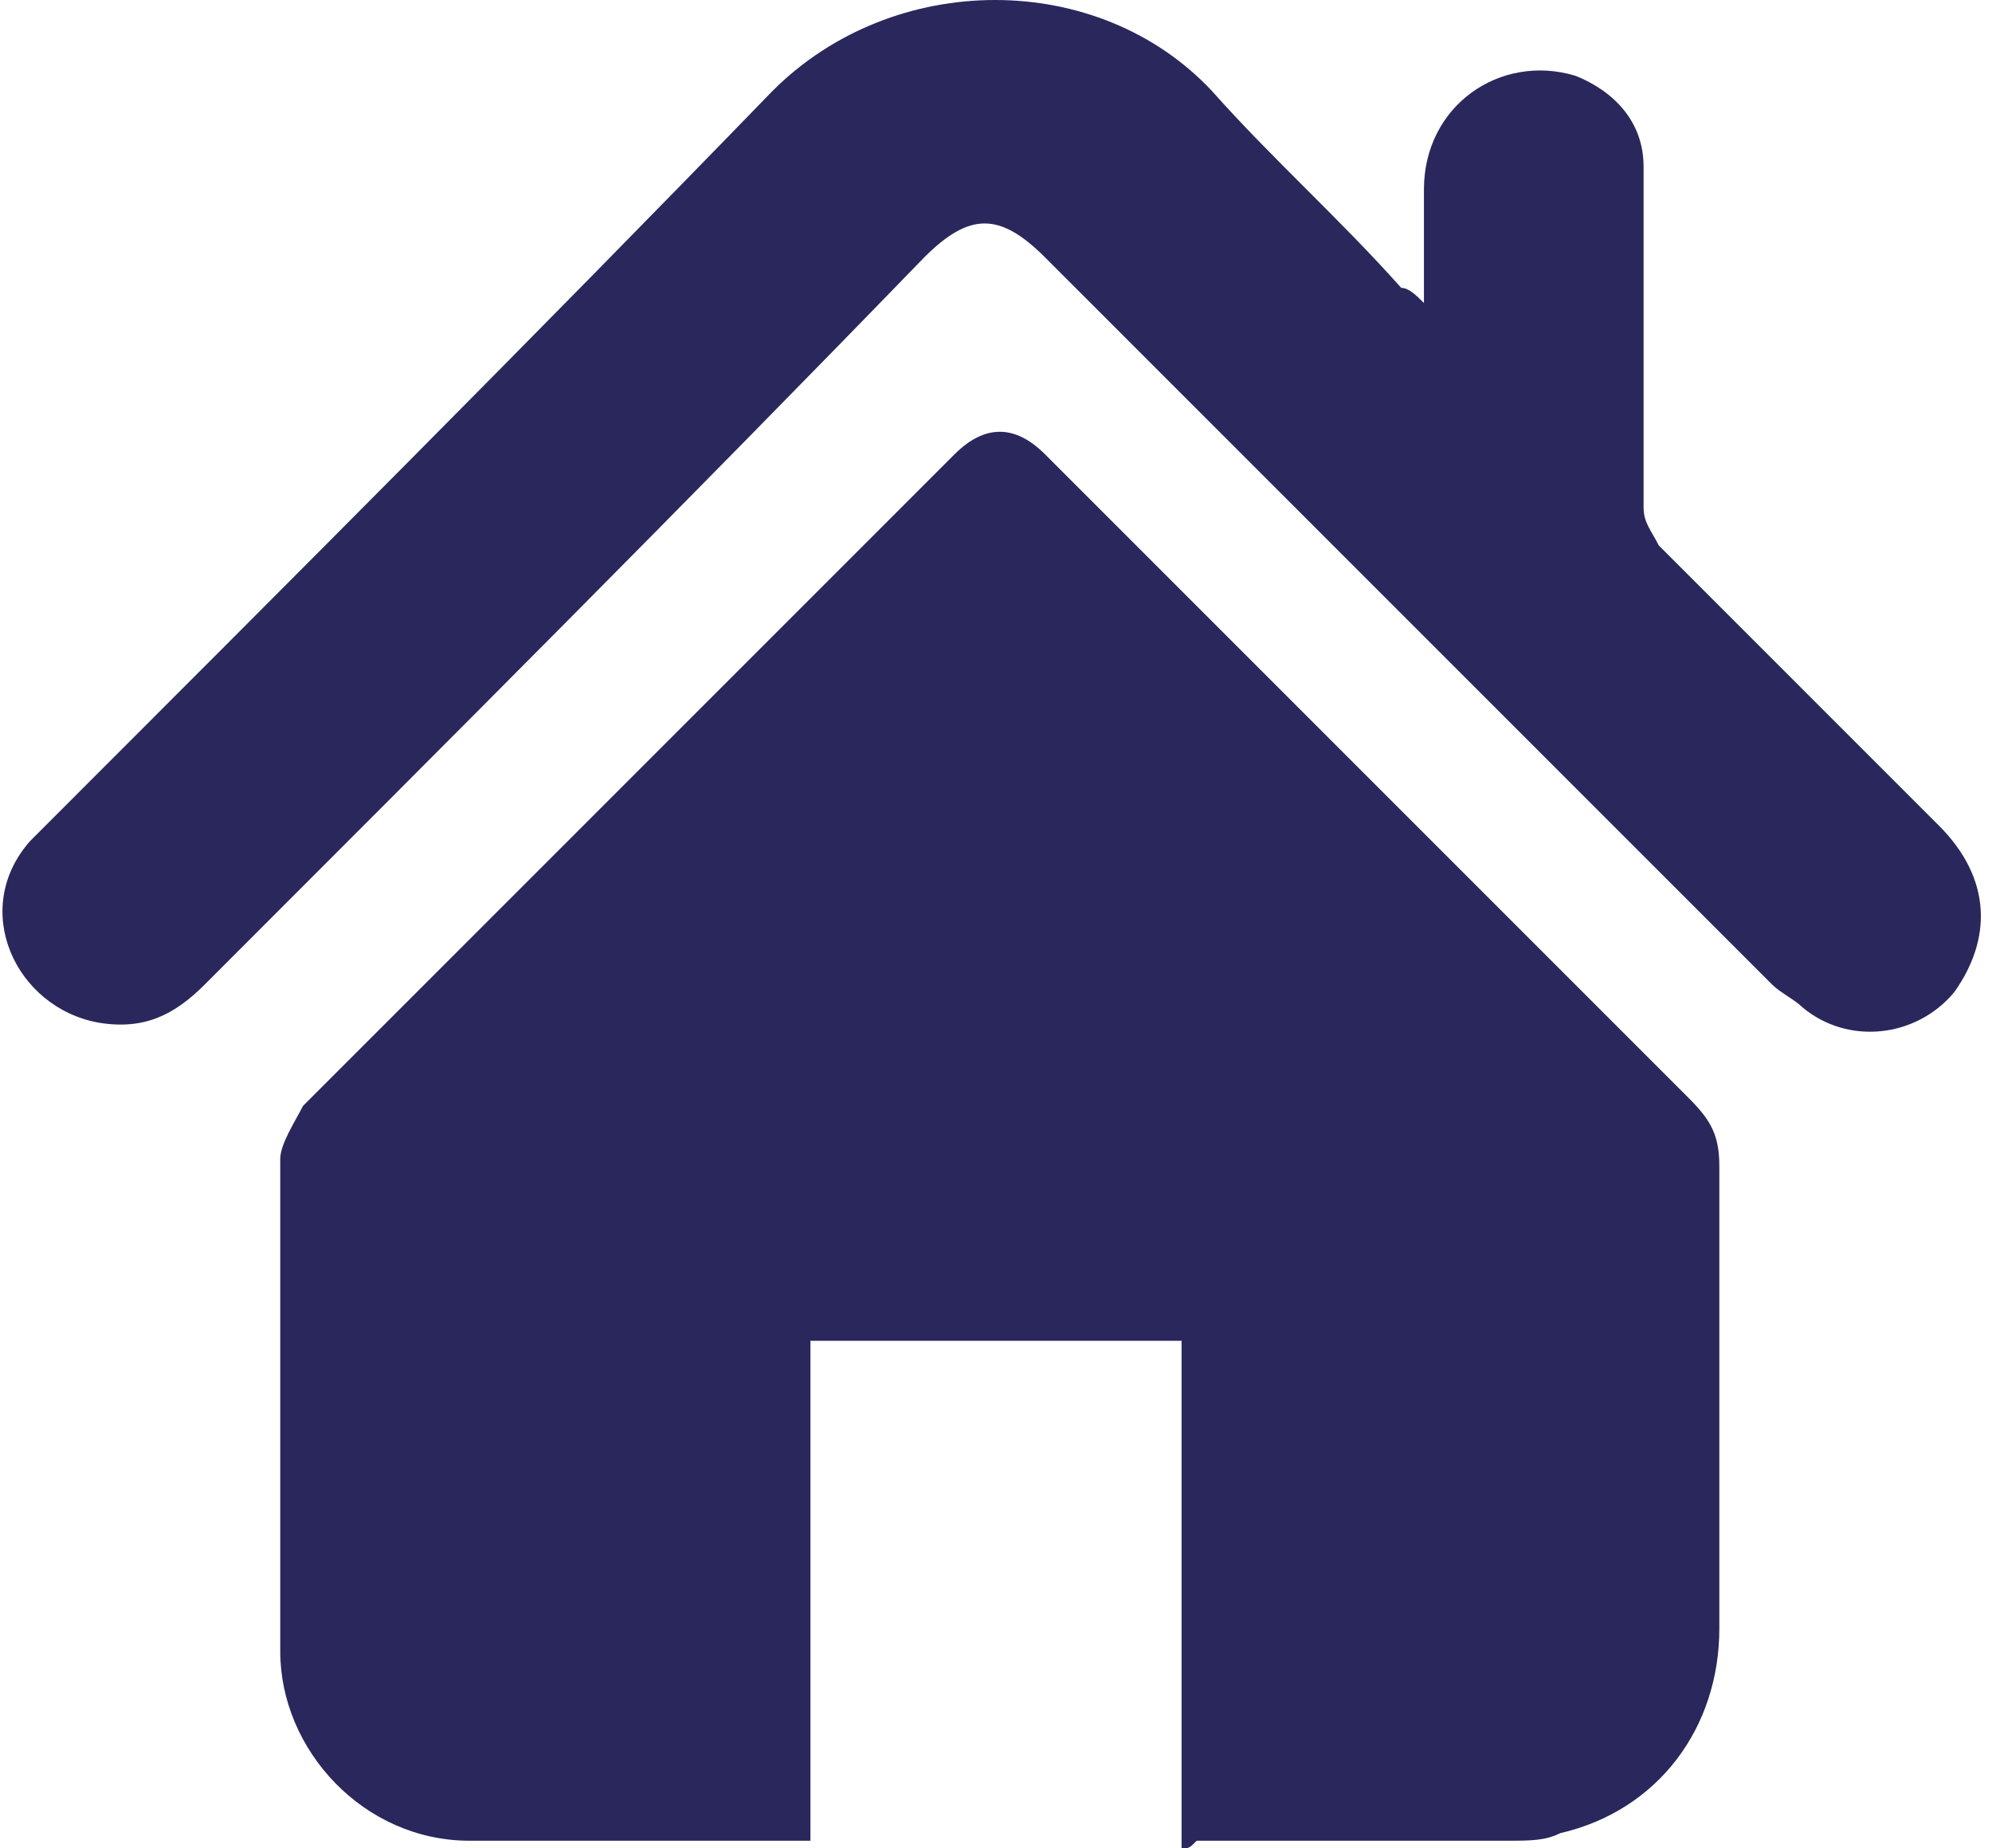
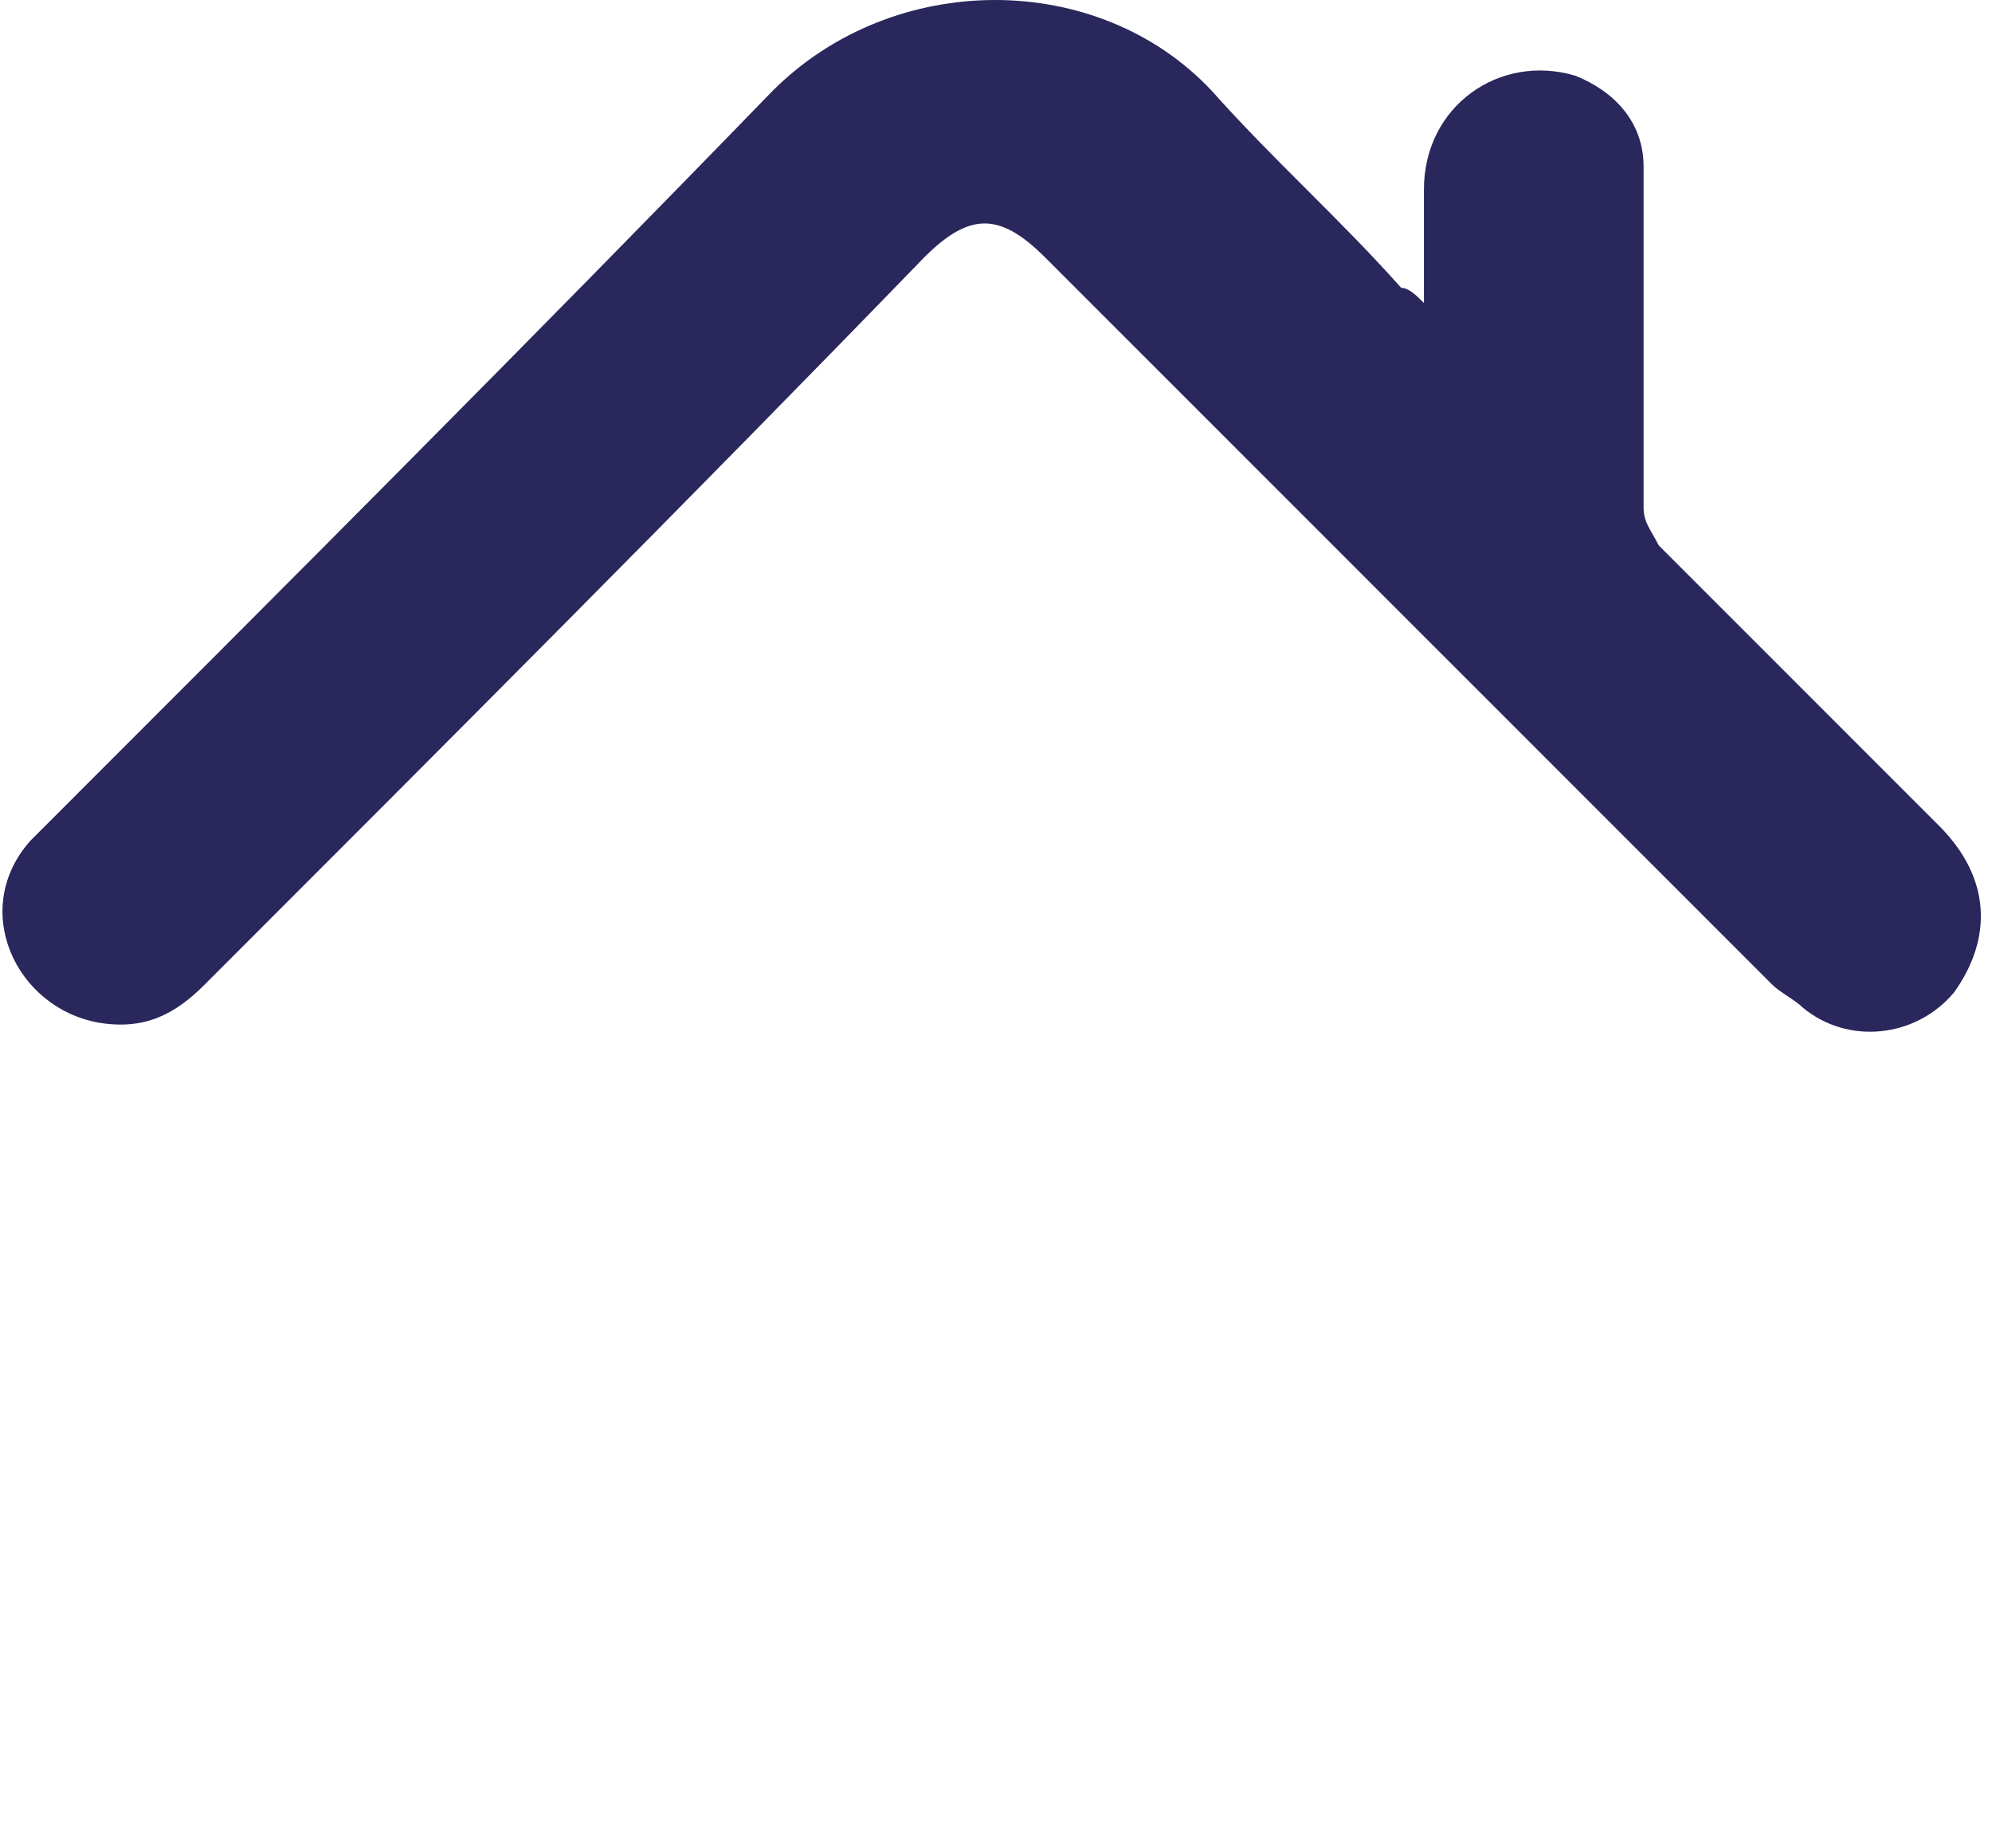
<svg xmlns="http://www.w3.org/2000/svg" version="1.1" id="Capa_1" x="0px" y="0px" viewBox="0 0 26.3 24.4" style="enable-background:new 0 0 26.3 24.4;" xml:space="preserve">
  <style type="text/css">
	.st0{fill:#2A275C;}
</style>
-   <path class="st0" d="M15.6,24.4v-6.7h-4.9v6.6c-0.1,0-0.1,0-0.1,0c-1.5,0-2.9,0-4.4,0c-1.4,0-2.5-1.2-2.5-2.5c0-2.2,0-4.3,0-6.5  c0-0.2,0.2-0.5,0.3-0.7c1.9-1.9,3.8-3.8,5.8-5.8c0.9-0.9,1.8-1.8,2.8-2.8c0.4-0.4,0.8-0.4,1.2,0c2.8,2.8,5.7,5.7,8.5,8.5  c0.3,0.3,0.4,0.5,0.4,0.9c0,2,0,4.1,0,6.1c0,1.3-0.8,2.4-2.1,2.7c-0.2,0.1-0.4,0.1-0.7,0.1c-1.4,0-2.7,0-4.1,0  C15.7,24.4,15.7,24.4,15.6,24.4" />
  <path class="st0" d="M18.8,4c0-0.6,0-1,0-1.5c0-1.1,1-1.8,2-1.5c0.5,0.2,0.9,0.6,0.9,1.2c0,0.2,0,0.3,0,0.5c0,1.3,0,2.7,0,4  c0,0.2,0.1,0.3,0.2,0.5c1.2,1.2,2.5,2.5,3.7,3.7c0.7,0.7,0.7,1.5,0.2,2.2c-0.5,0.6-1.4,0.7-2,0.2c-0.1-0.1-0.3-0.2-0.4-0.3  c-3.2-3.2-6.4-6.4-9.6-9.6c-0.6-0.6-1-0.6-1.6,0C9.1,6.6,5.9,9.8,2.7,13c-0.4,0.4-0.8,0.6-1.4,0.5c-1.1-0.2-1.7-1.5-0.9-2.4  c0.1-0.1,0.2-0.2,0.3-0.3C3.8,7.7,7,4.5,10.2,1.2c1.6-1.6,4.3-1.6,5.8,0c0.8,0.9,1.7,1.7,2.5,2.6C18.6,3.8,18.7,3.9,18.8,4" />
</svg>